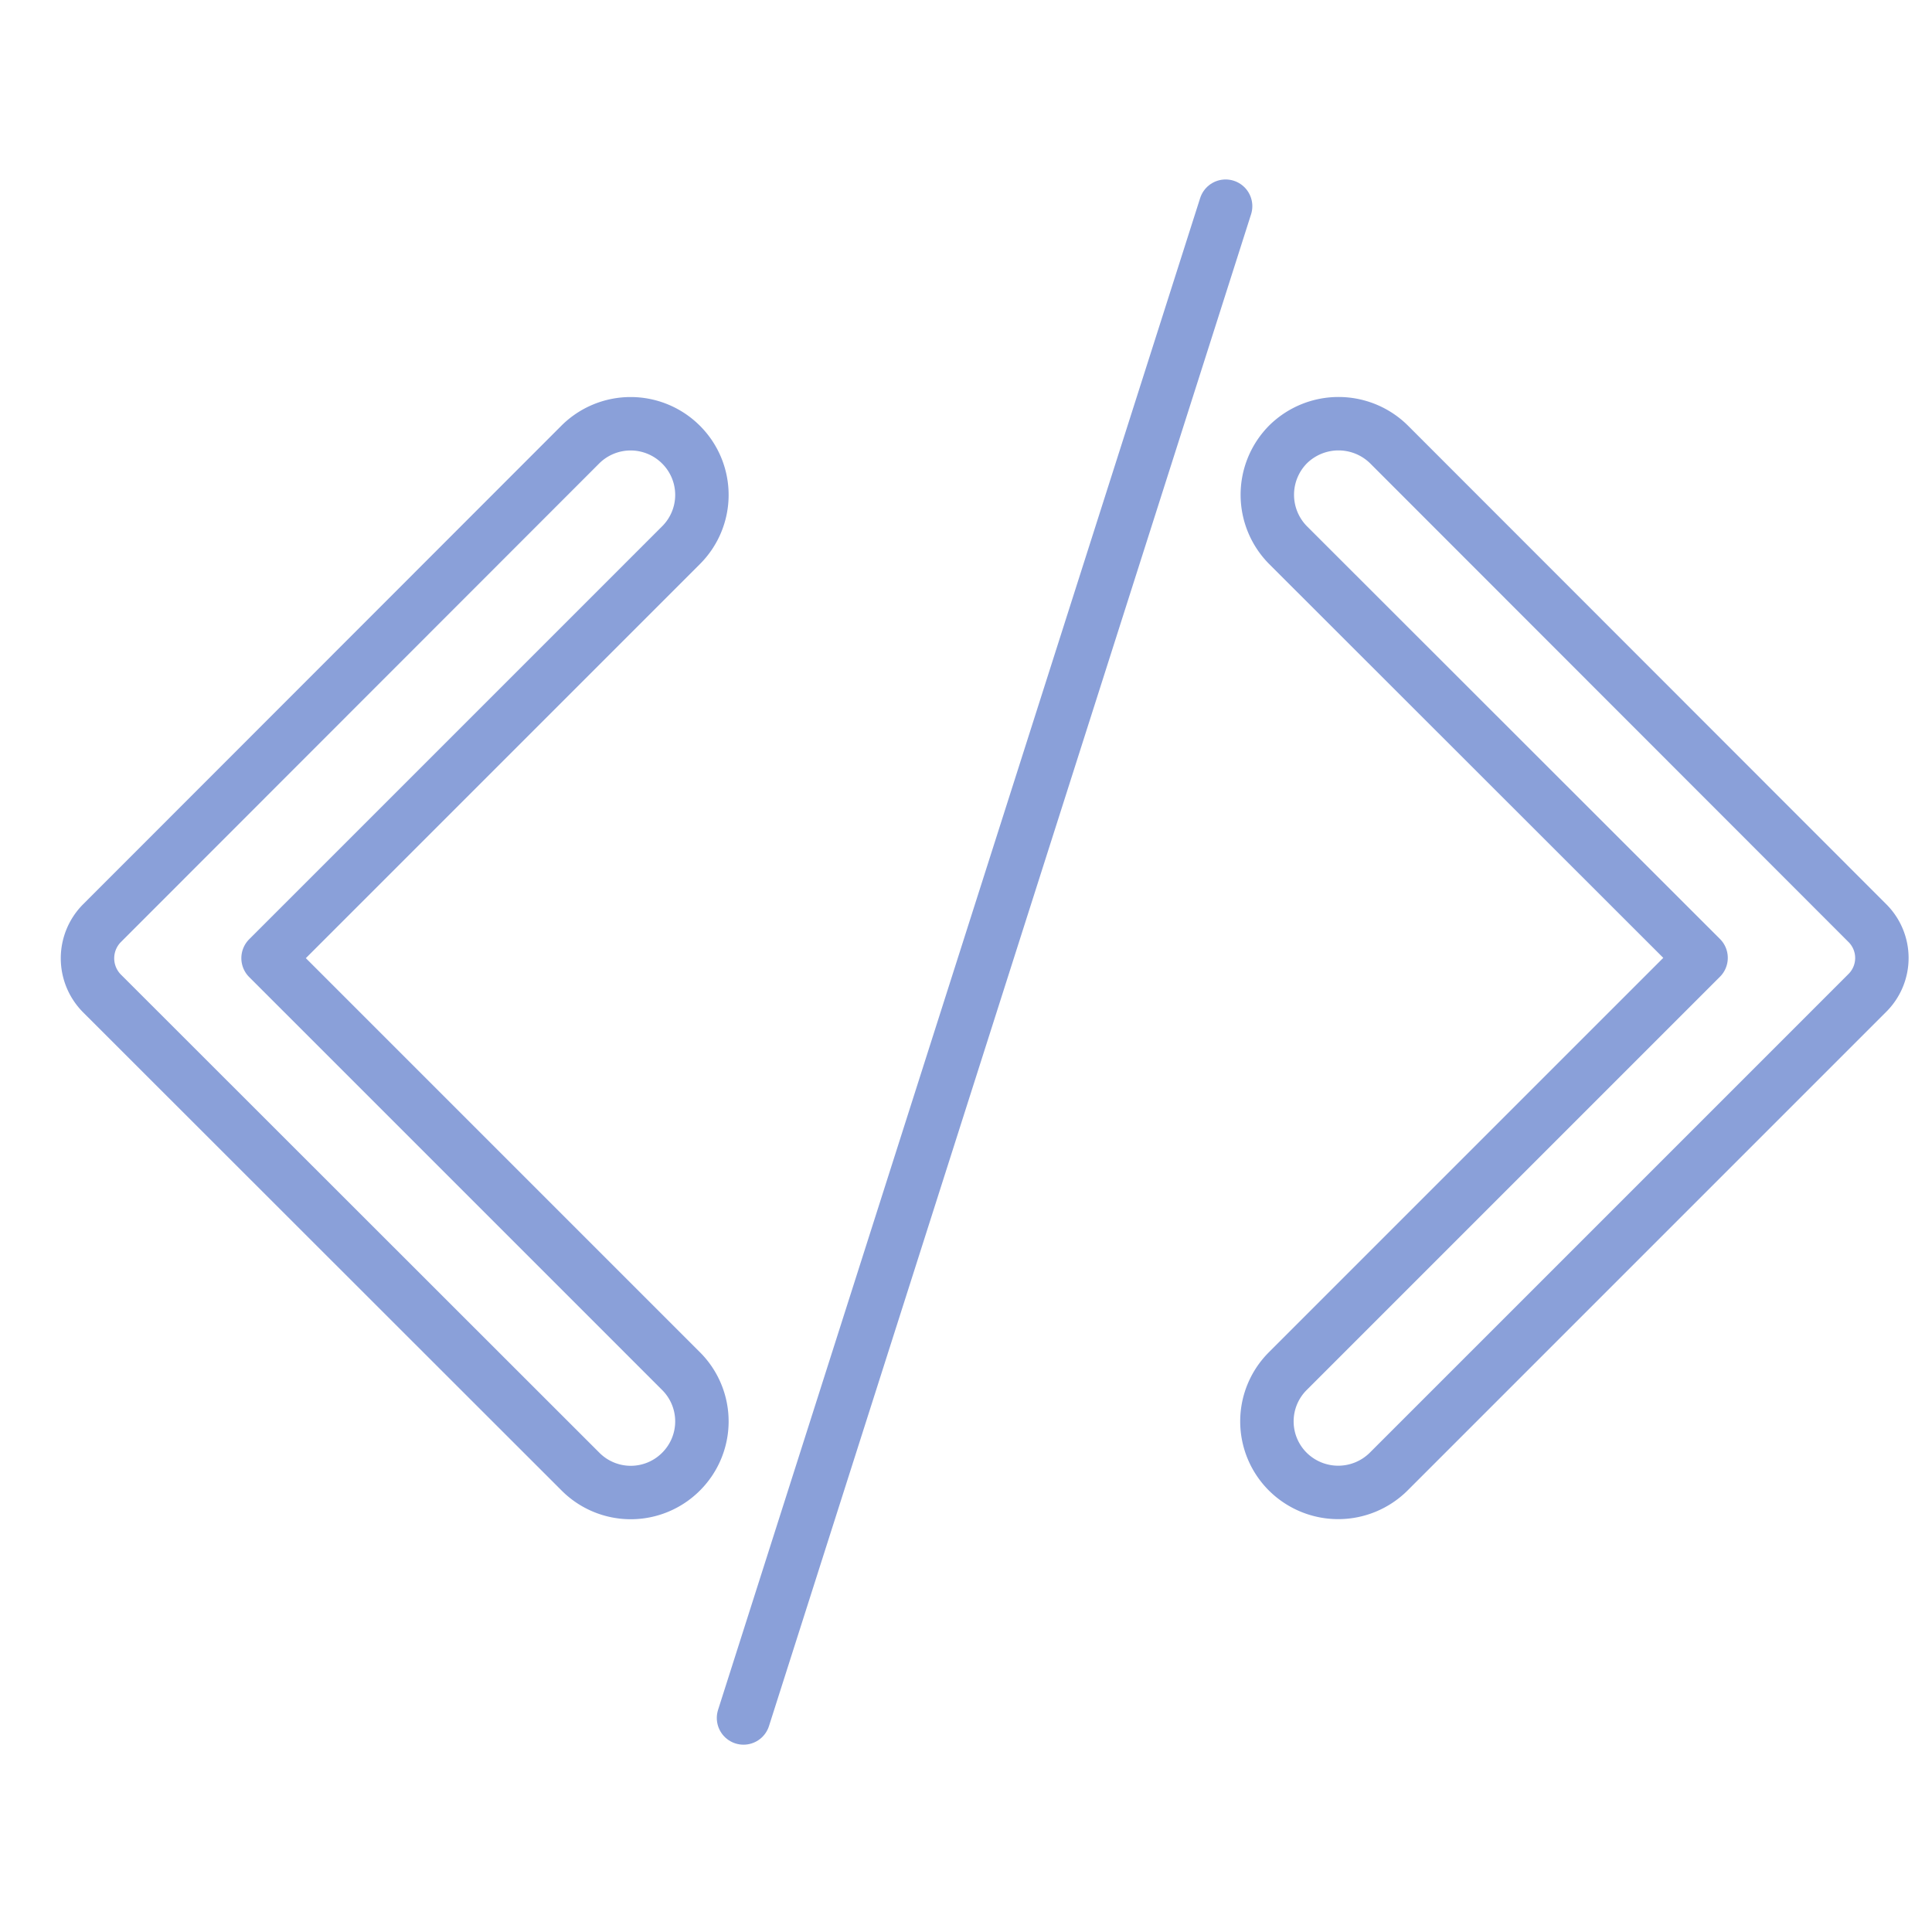
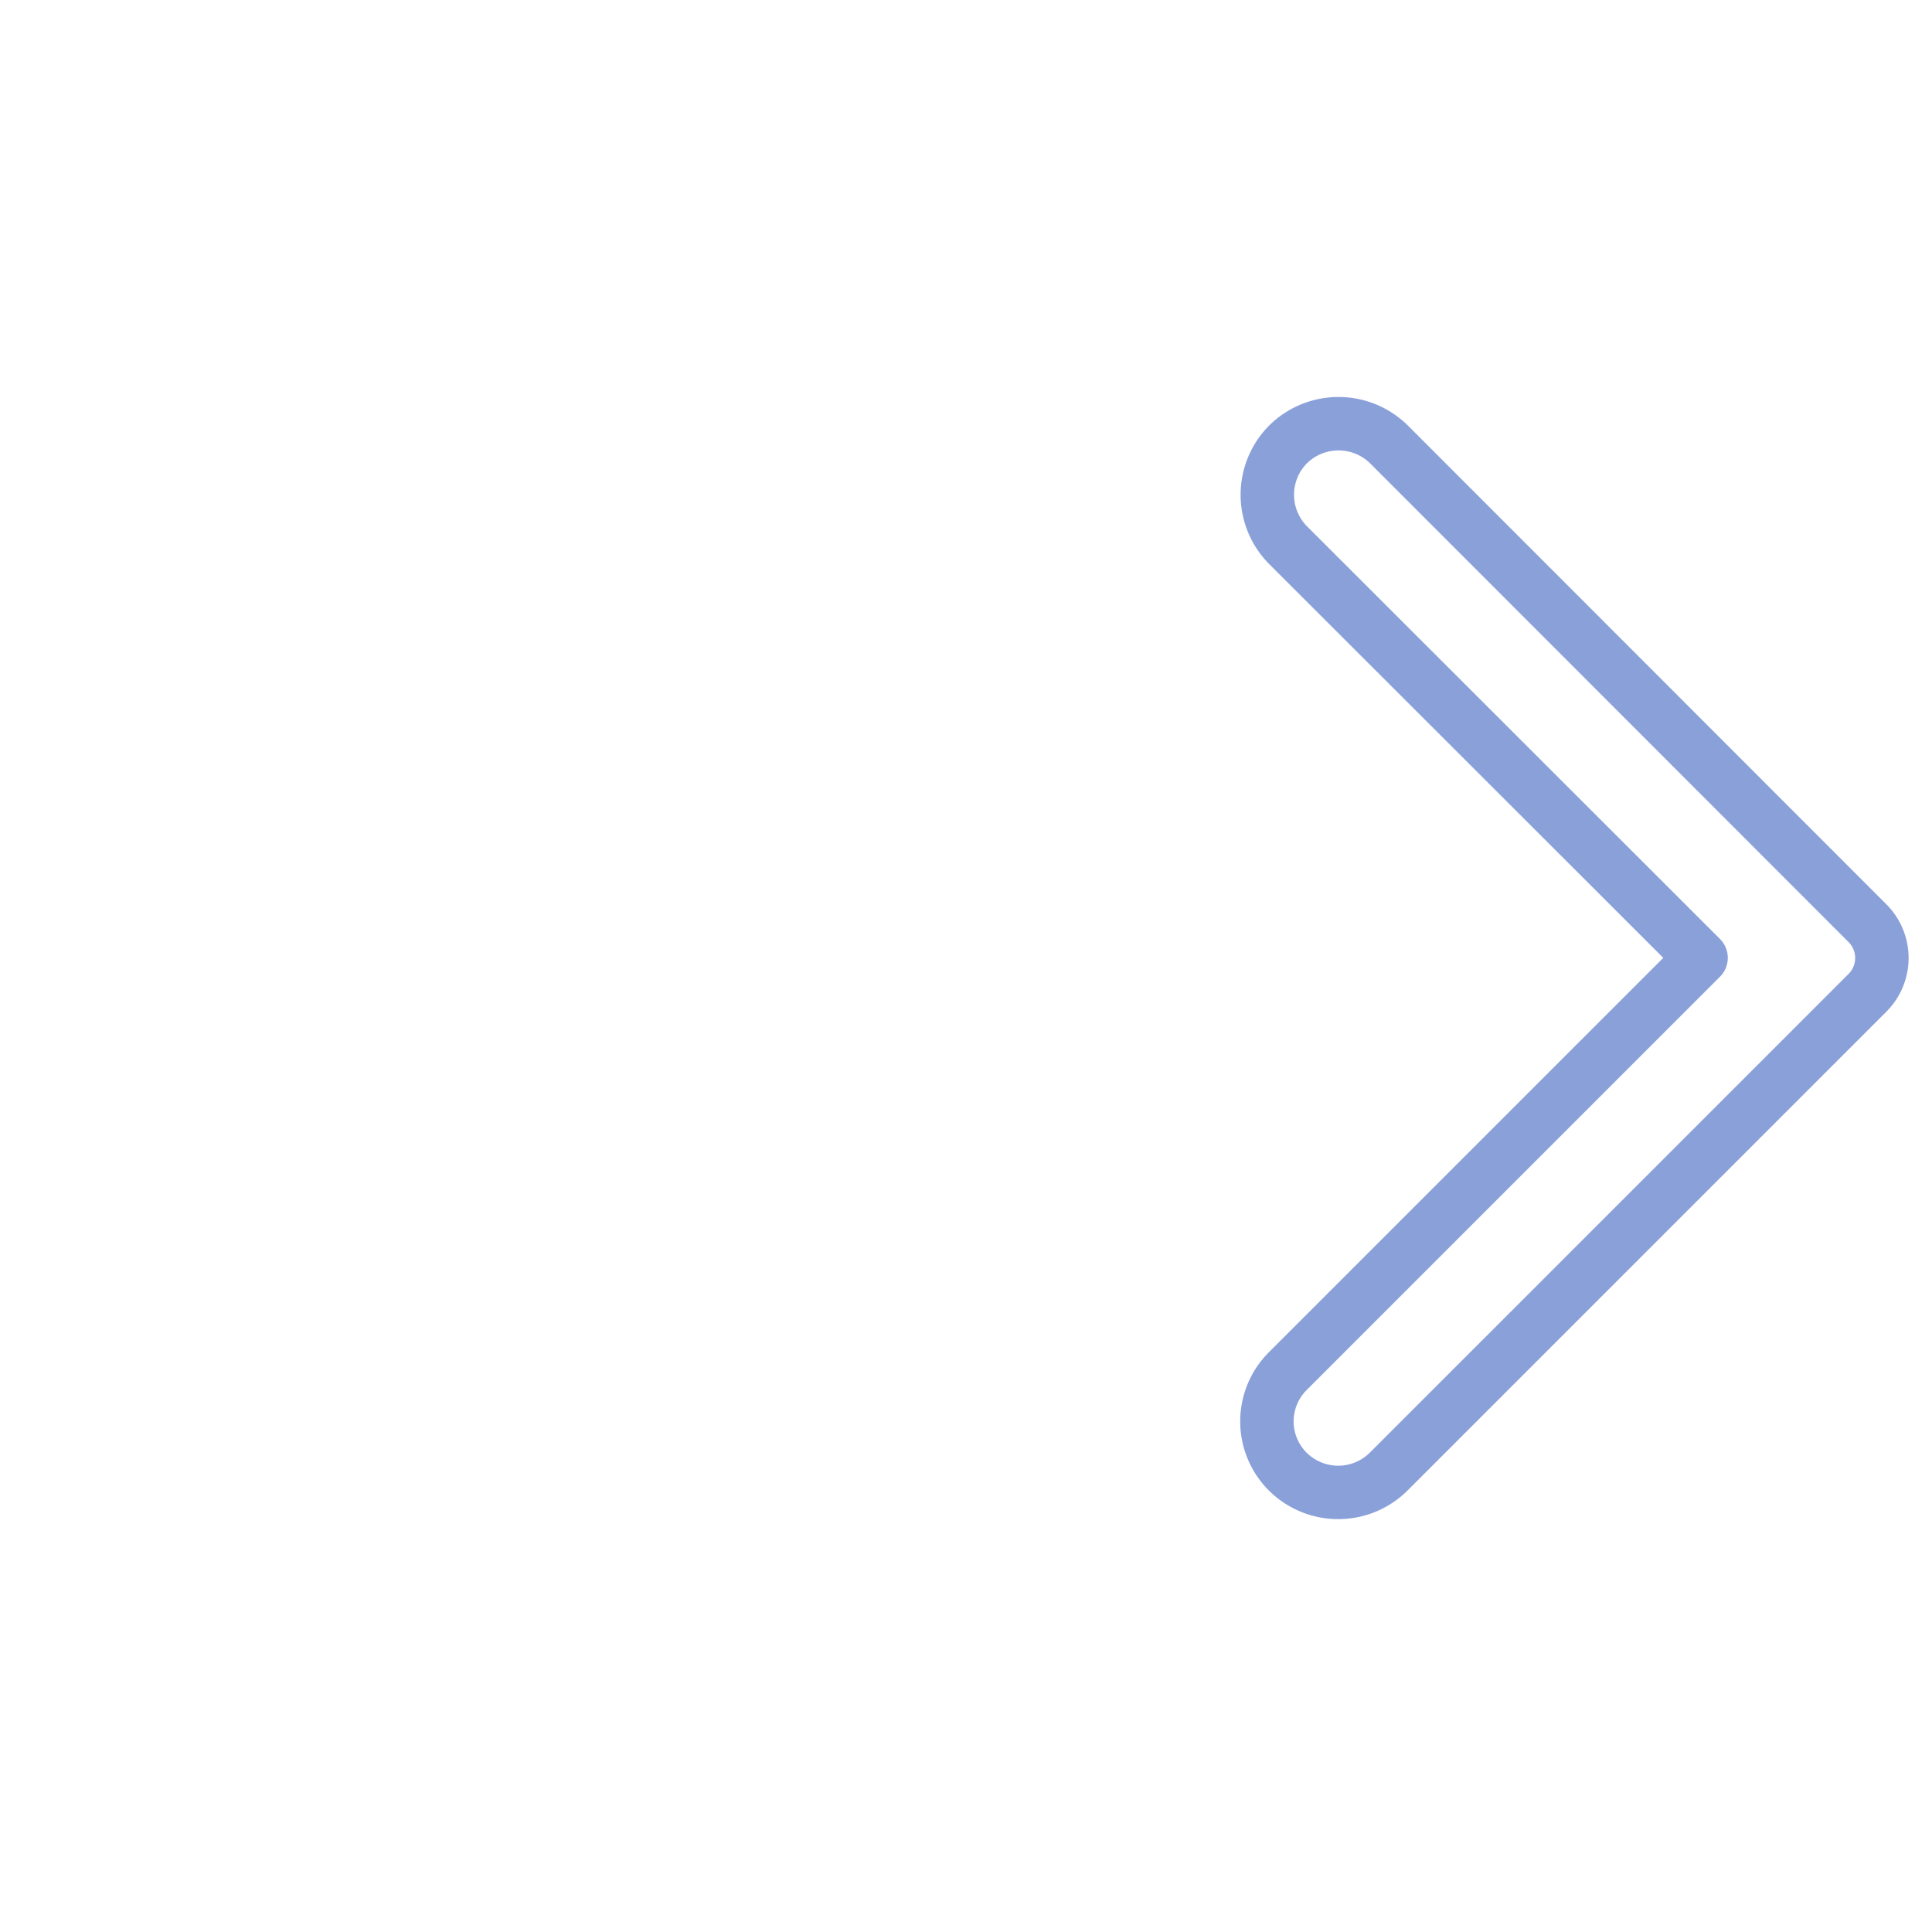
<svg xmlns="http://www.w3.org/2000/svg" id="Layer_1" data-name="Layer 1" viewBox="0 0 64 64">
  <defs>
    <style>.cls-1{fill:none;stroke:#8aa0d9;stroke-linecap:round;stroke-linejoin:round;stroke-width:1.77px;}</style>
  </defs>
-   <path class="cls-1" d="M8.88,31.74,22.56,45.42a2.35,2.35,0,0,1,0,3.33h0a2.35,2.35,0,0,1-3.33,0L3.37,32.9a1.65,1.65,0,0,1,0-2.31L19.22,14.73a2.36,2.36,0,0,1,3.34,0h0a2.35,2.35,0,0,1,0,3.33Z" />
  <path class="cls-1" d="M56.35,31.73,42.67,18.06a2.37,2.37,0,0,1,0-3.34h0a2.38,2.38,0,0,1,3.34,0L61.86,30.58a1.63,1.63,0,0,1,0,2.31L46,48.75a2.37,2.37,0,0,1-3.34,0h0a2.35,2.35,0,0,1,0-3.33Z" />
-   <line class="cls-1" x1="40.6" y1="6.83" x2="24.63" y2="56.91" />
</svg>